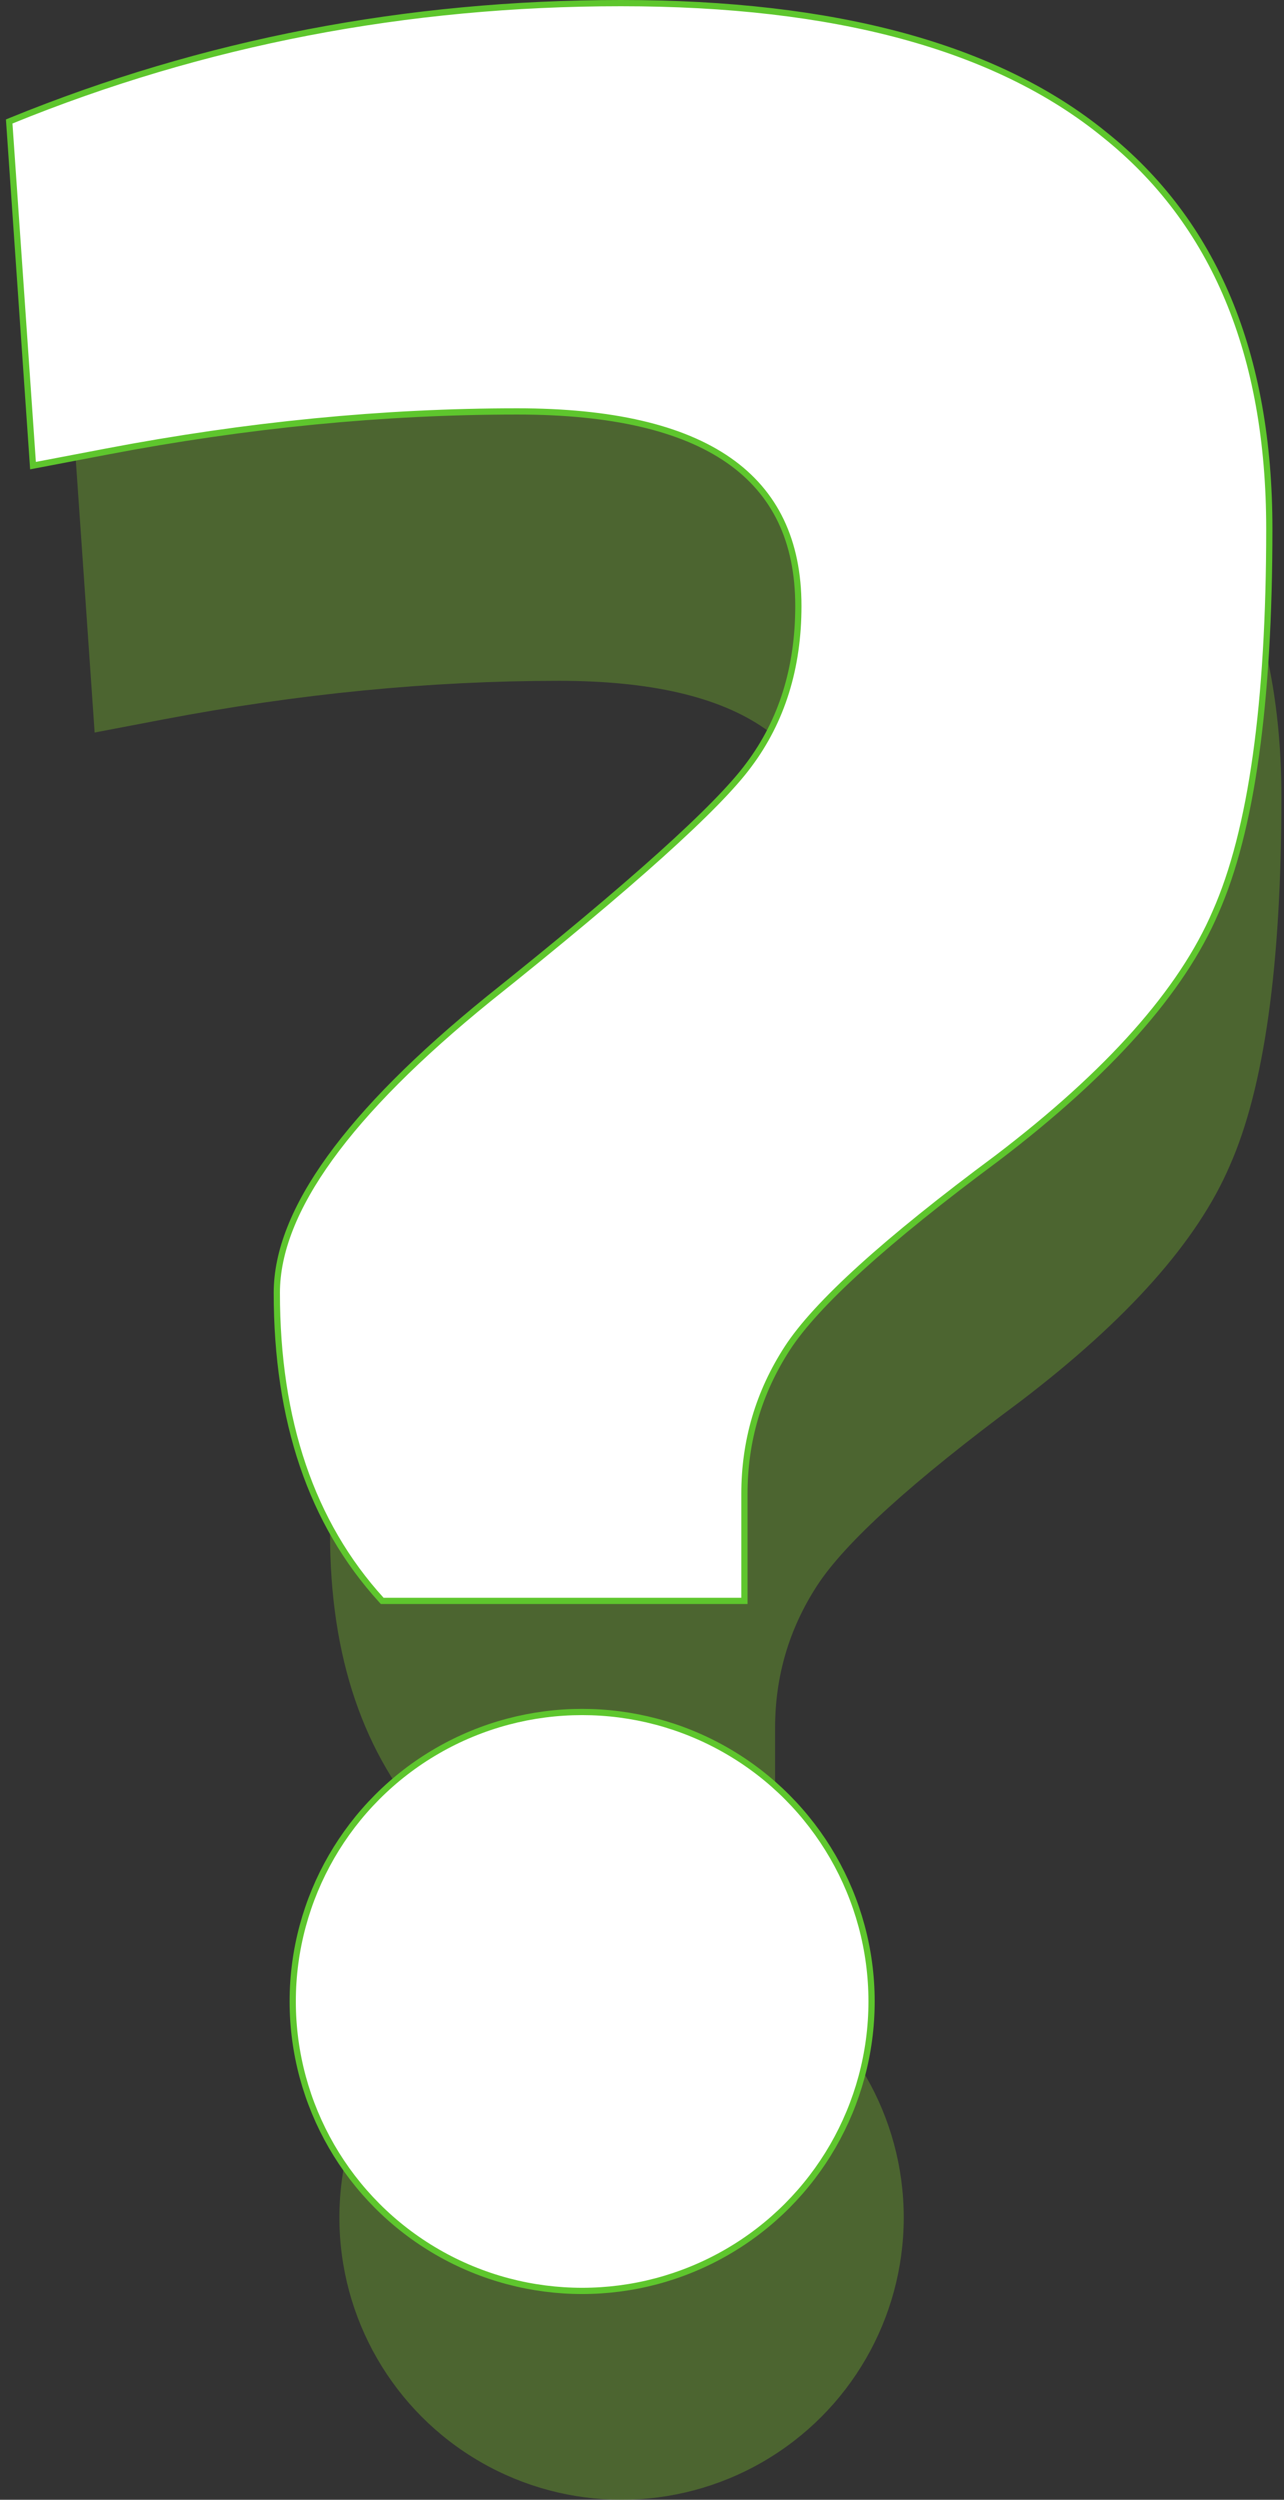
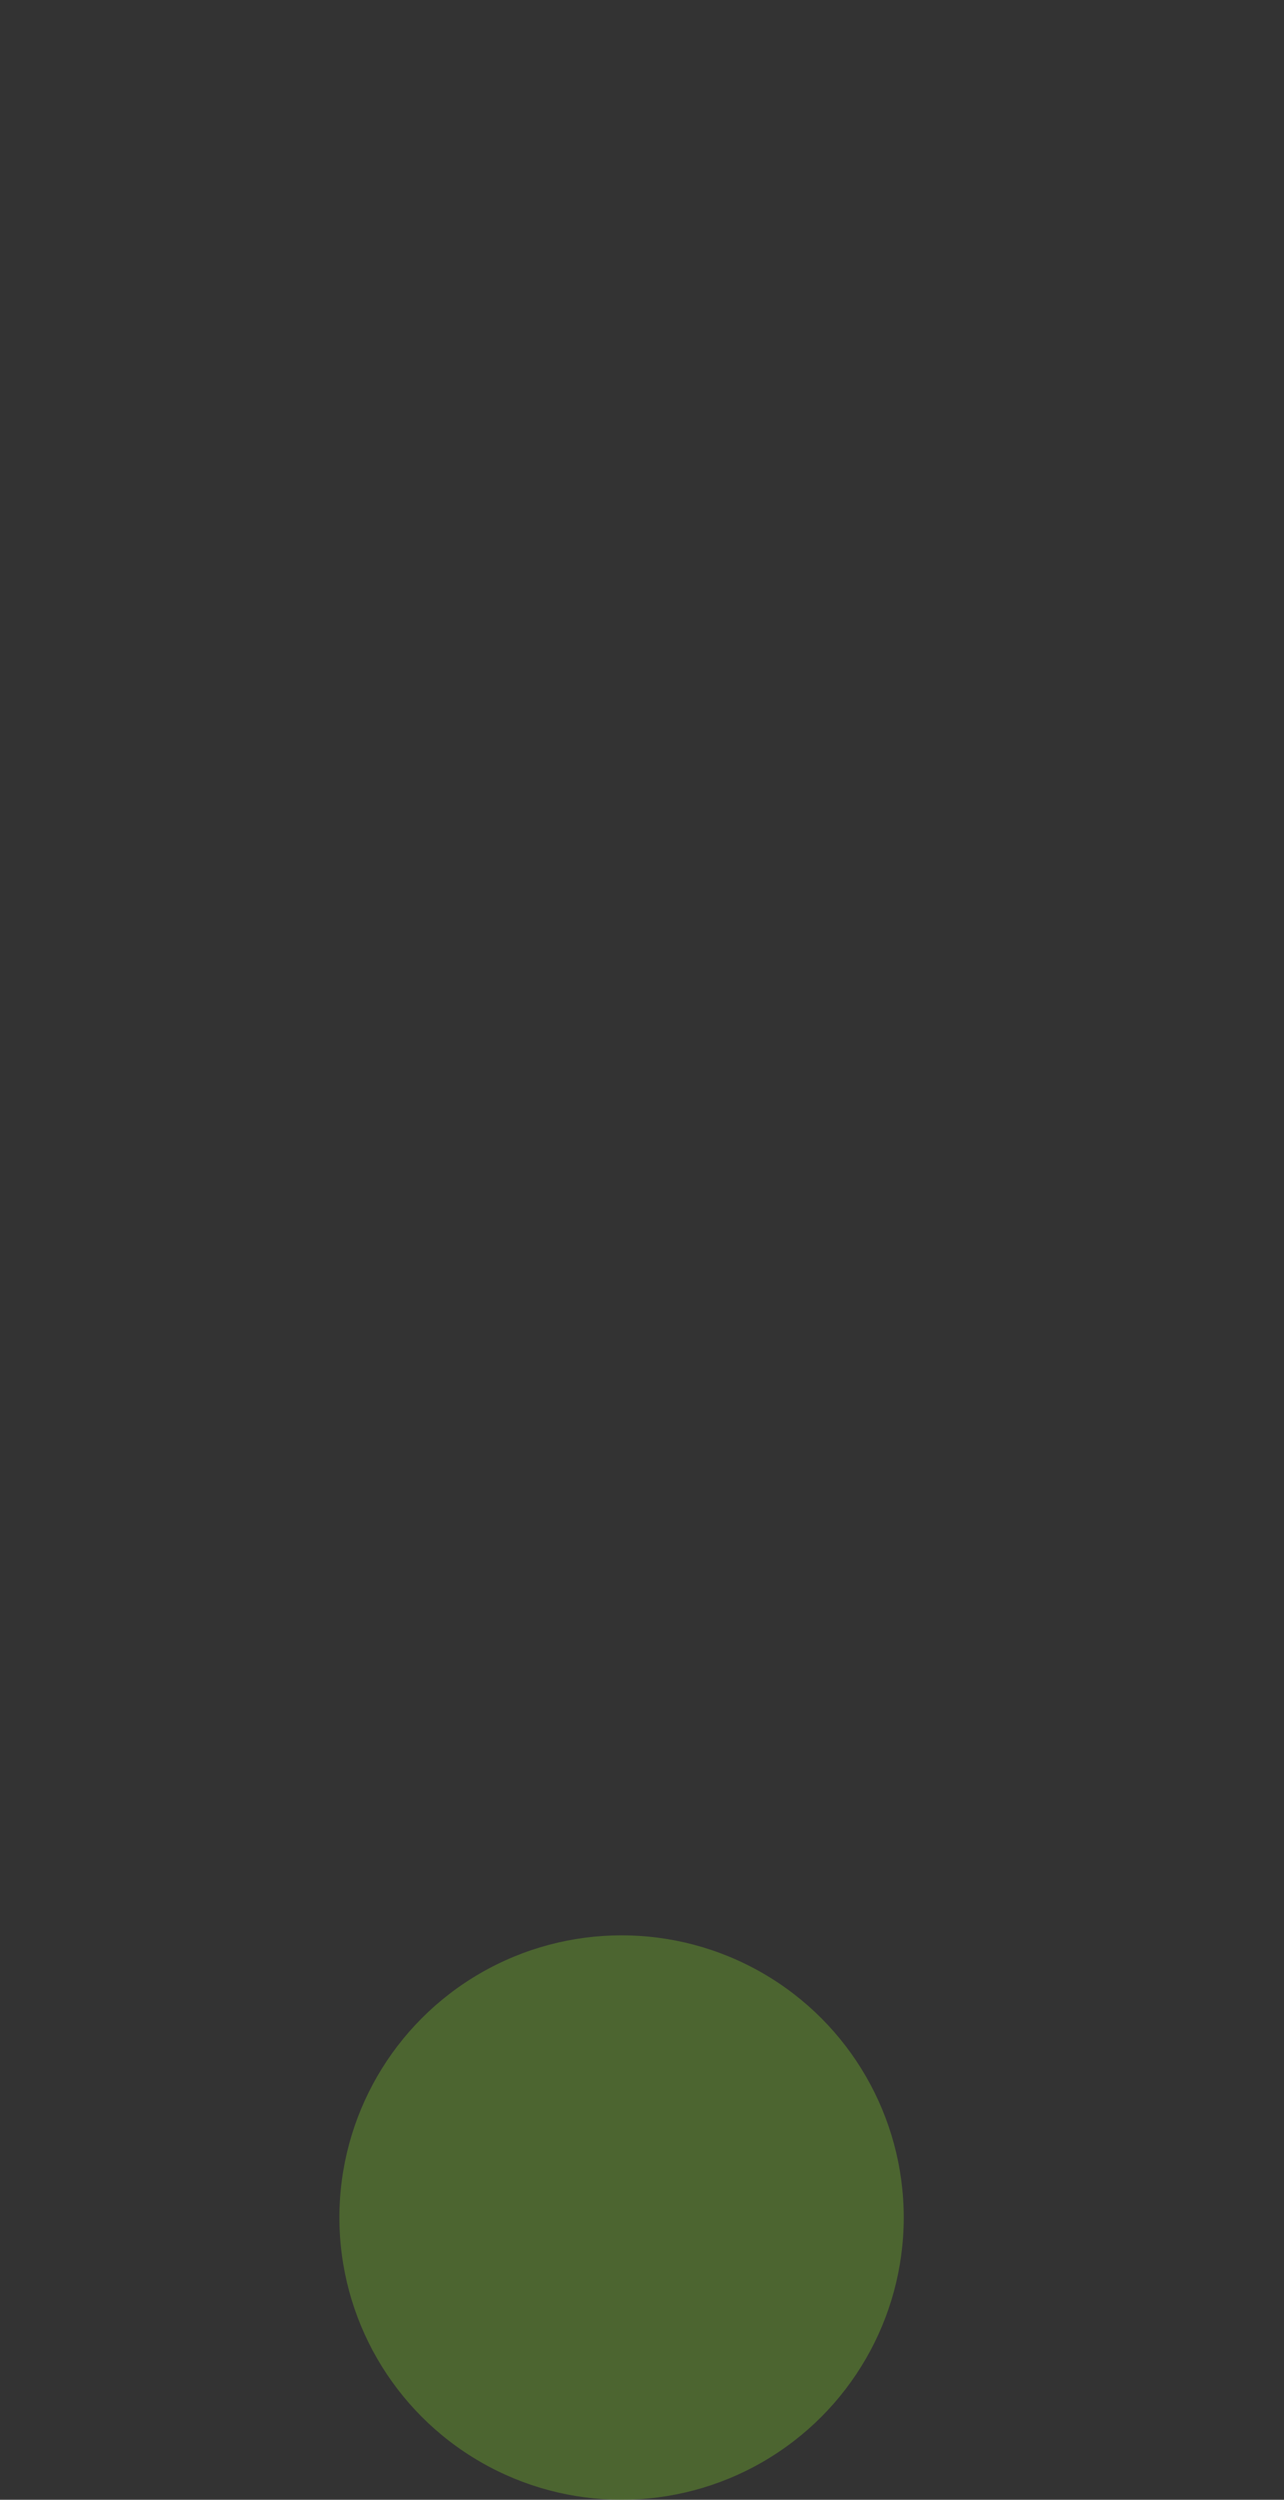
<svg xmlns="http://www.w3.org/2000/svg" width="206" height="401" viewBox="0 0 206 401" fill="none">
  <rect x="0" y="0" width="206" height="401" fill="#333333" stroke="none" />
-   <path d="M105.727 47C138.839 47 163.674 53.74 180.23 67.219C197.131 80.699 205.582 100.919 205.582 127.878C205.582 154.837 202.822 174.538 197.304 186.981C192.13 199.078 180.92 211.693 163.674 224.827C146.427 237.616 135.562 247.466 131.078 254.379C126.594 261.292 124.352 268.895 124.352 277.191V293.262H68.992C58.3 281.511 52.953 265.785 52.953 246.084C52.953 233.641 63.818 218.606 85.549 200.979C107.624 183.352 121.076 171.255 125.905 164.688C131.078 157.775 133.665 149.48 133.665 139.802C133.665 119.41 119.006 109.214 89.688 109.214C68.992 109.214 47.779 111.287 26.049 115.435L15.184 117.509L11.562 65.146C41.226 53.049 72.614 47 105.727 47Z" fill="#66992E" fill-opacity="0.5" />
  <circle cx="99.722" cy="355.729" r="45.271" fill="#66992E" fill-opacity="0.5" />
-   <path d="M159.995 185.76L160 185.756C177.907 172.118 189.607 158.977 195.02 146.321C200.785 133.321 203.644 112.81 203.644 84.848C203.644 56.789 194.844 35.665 177.175 21.573C159.884 7.496 134.004 0.5 99.622 0.5C65.231 0.5 32.626 6.782 1.811 19.349L1.476 19.486L1.501 19.846L5.256 74.133L5.295 74.695L5.848 74.589L17.113 72.439C39.612 68.145 61.572 65.998 82.994 65.998C98.149 65.998 109.426 68.636 116.903 73.837C124.347 79.014 128.087 86.776 128.087 97.21C128.087 107.149 125.432 115.64 120.141 122.71L120.138 122.713C117.668 126.073 112.963 130.881 105.993 137.15C99.03 143.411 89.83 151.109 78.391 160.243L78.388 160.245C67.105 169.398 58.621 177.895 52.954 185.737C47.289 193.576 44.411 200.8 44.411 207.395C44.411 227.913 49.981 244.347 61.169 256.643L61.318 256.806H61.539H118.932H119.432V256.306V239.644C119.432 231.14 121.729 223.352 126.324 216.267C130.918 209.186 142.11 199.021 159.995 185.76Z" fill="white" stroke="#5EC62D" />
-   <circle cx="93.397" cy="321.066" r="46.434" fill="white" stroke="#5EC62D" />
</svg>